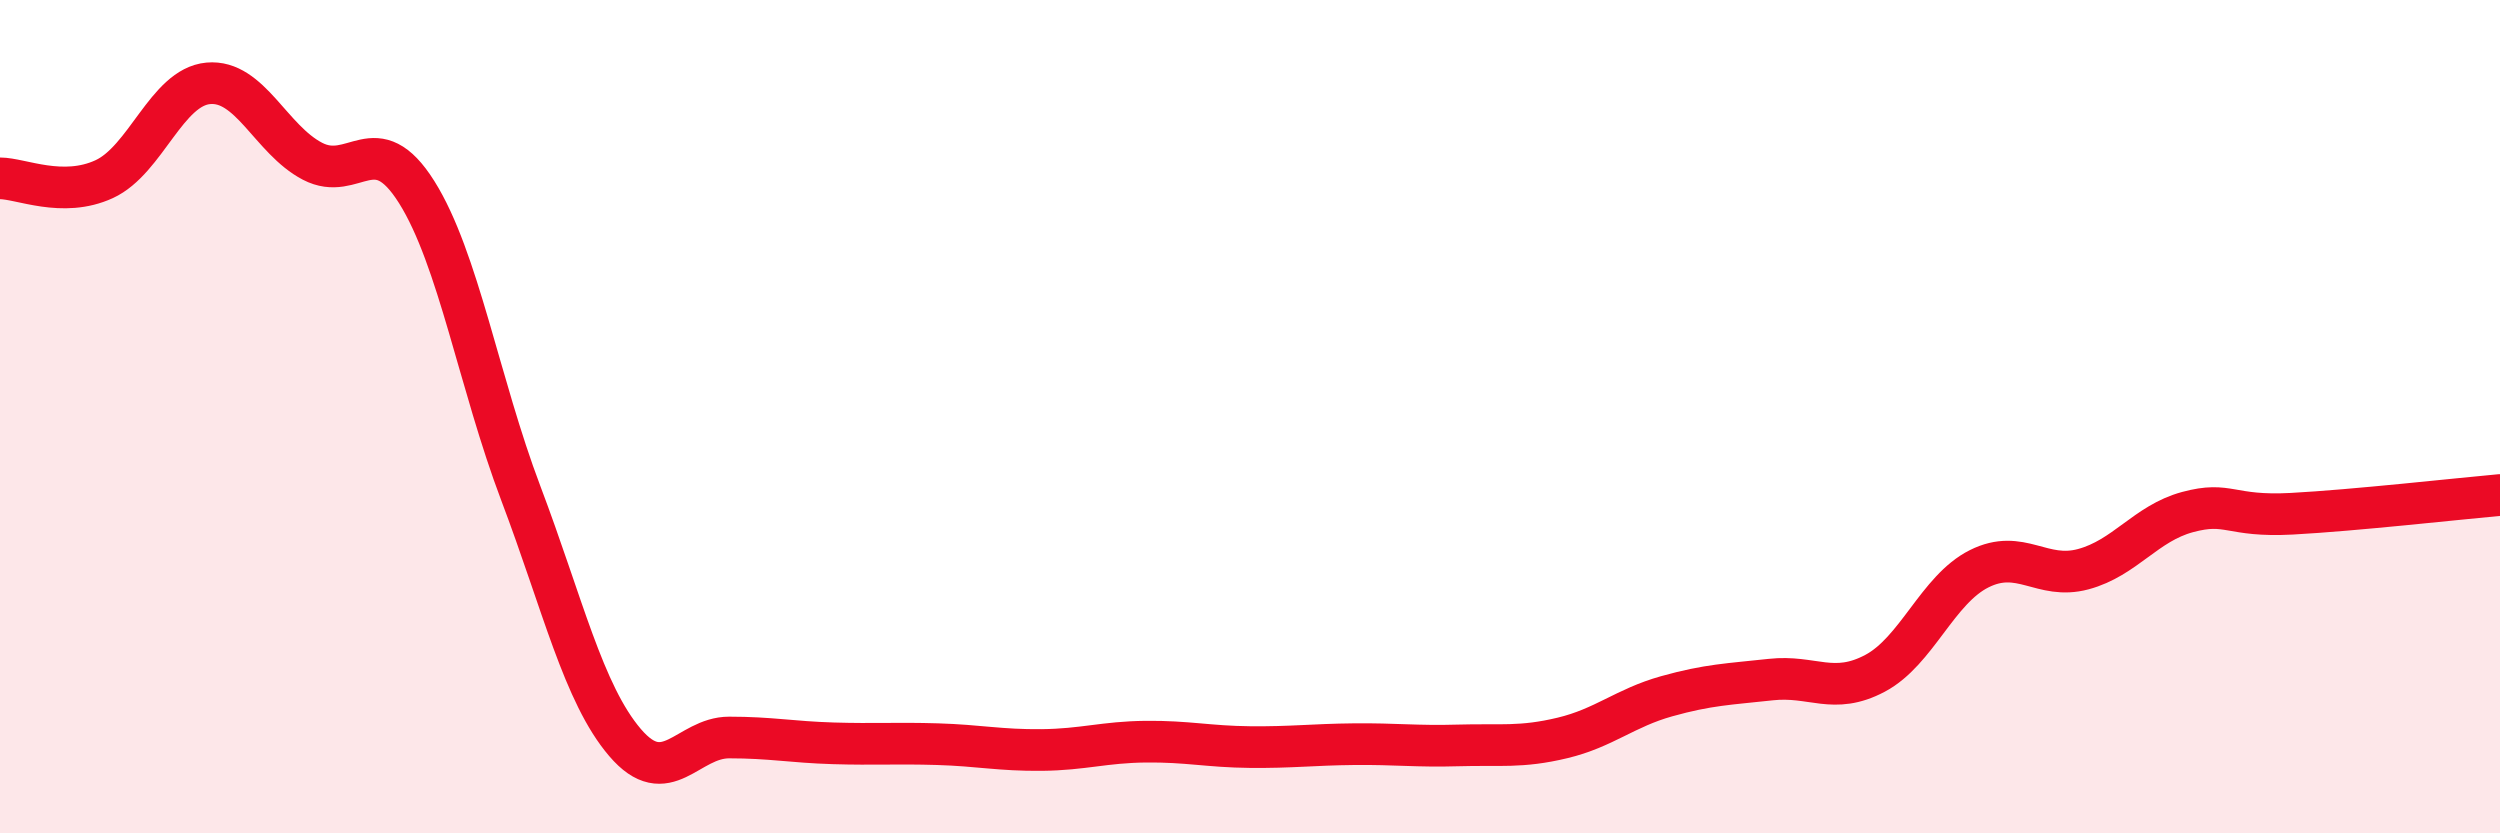
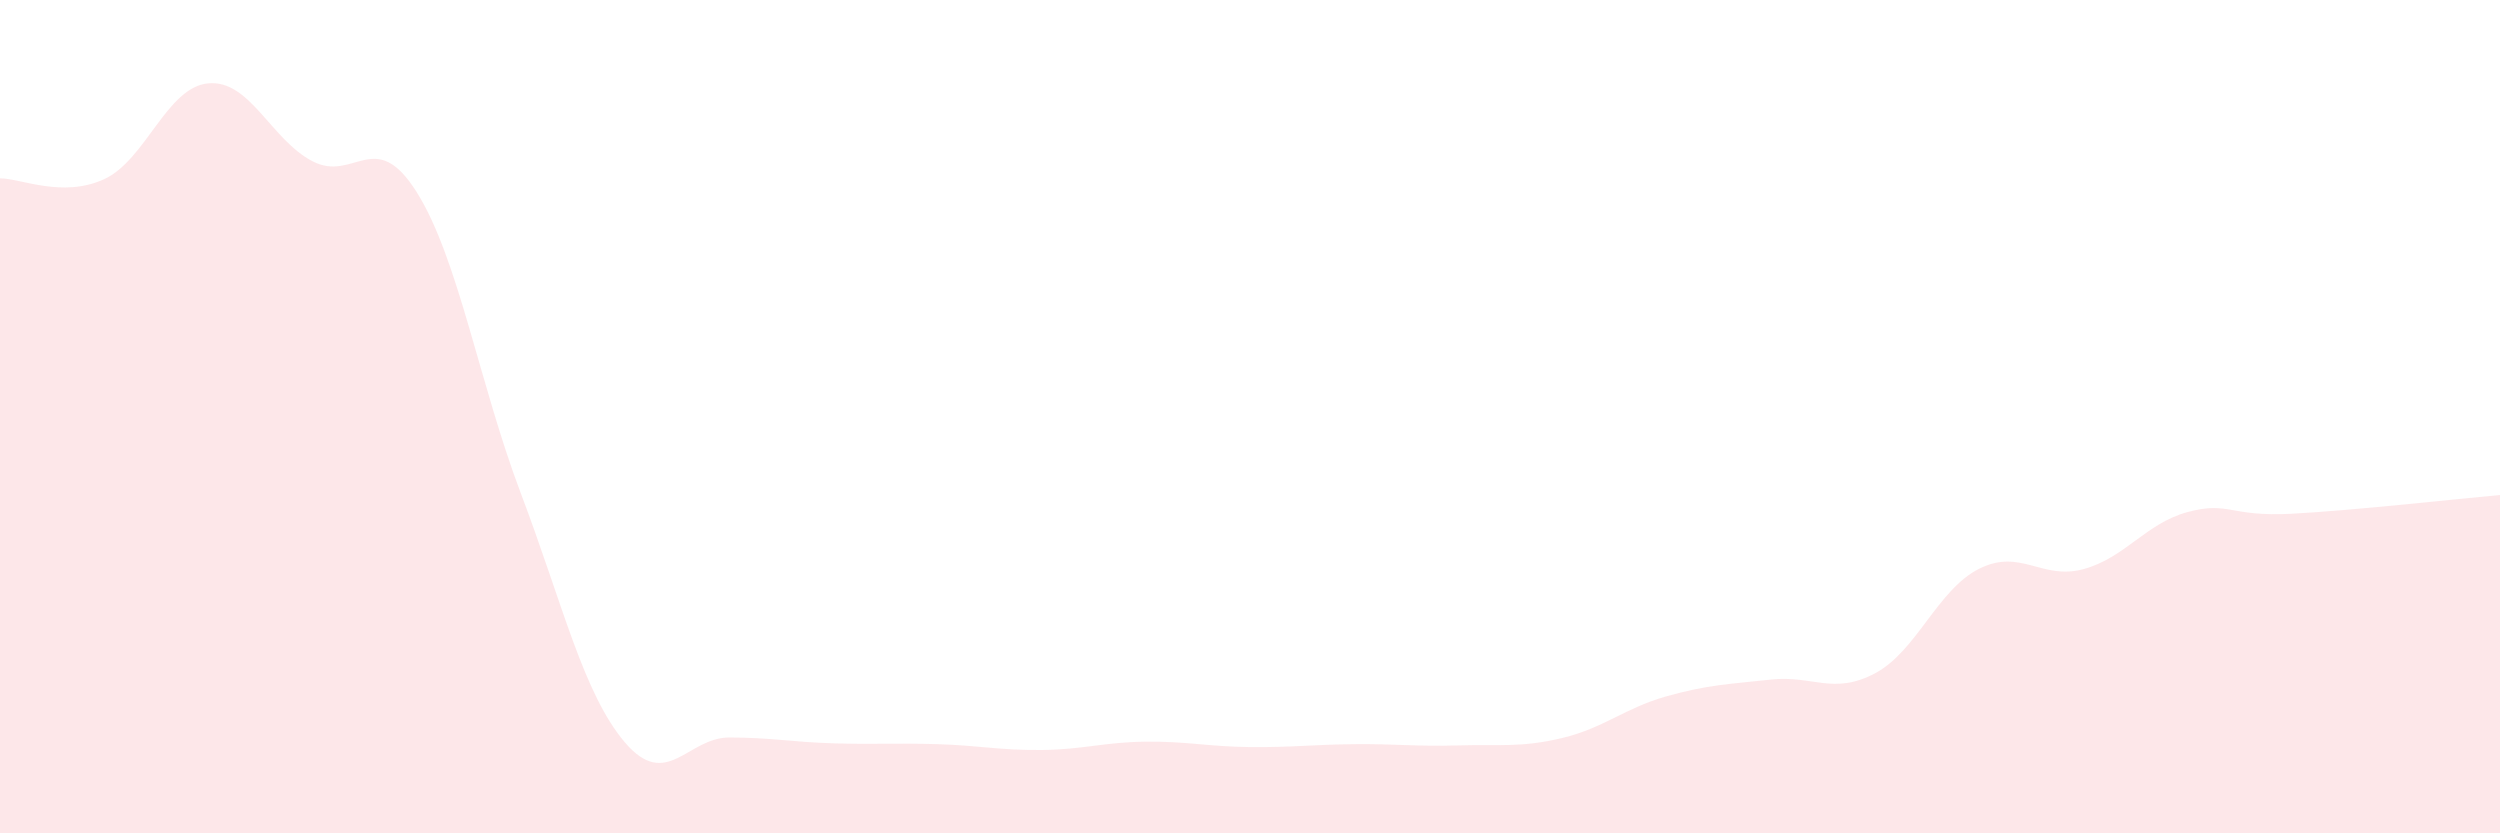
<svg xmlns="http://www.w3.org/2000/svg" width="60" height="20" viewBox="0 0 60 20">
  <path d="M 0,4.28 C 0.5,4.28 1.5,4.76 2.5,4.3 C 3.5,3.84 4,2.09 5,2 C 6,1.91 6.5,3.35 7.5,3.87 C 8.5,4.39 9,3.02 10,4.61 C 11,6.2 11.5,9.2 12.5,11.84 C 13.5,14.48 14,16.65 15,17.82 C 16,18.99 16.5,17.7 17.5,17.7 C 18.5,17.7 19,17.81 20,17.84 C 21,17.87 21.5,17.83 22.5,17.86 C 23.5,17.89 24,18.01 25,18 C 26,17.99 26.5,17.81 27.5,17.8 C 28.5,17.79 29,17.92 30,17.93 C 31,17.94 31.5,17.87 32.5,17.86 C 33.5,17.85 34,17.92 35,17.89 C 36,17.86 36.5,17.95 37.5,17.71 C 38.5,17.47 39,16.99 40,16.71 C 41,16.43 41.5,16.42 42.5,16.31 C 43.5,16.2 44,16.69 45,16.16 C 46,15.63 46.5,14.15 47.5,13.65 C 48.5,13.15 49,13.93 50,13.66 C 51,13.39 51.5,12.56 52.5,12.29 C 53.5,12.02 53.5,12.41 55,12.33 C 56.5,12.25 59,11.97 60,11.88L60 20L0 20Z" fill="#EB0A25" opacity="0.1" stroke-linecap="round" stroke-linejoin="round" />
-   <path d="M 0,4.28 C 0.5,4.28 1.5,4.76 2.5,4.3 C 3.5,3.84 4,2.09 5,2 C 6,1.91 6.5,3.35 7.5,3.87 C 8.5,4.39 9,3.02 10,4.61 C 11,6.2 11.5,9.2 12.5,11.84 C 13.5,14.48 14,16.65 15,17.82 C 16,18.99 16.5,17.7 17.5,17.7 C 18.5,17.7 19,17.81 20,17.84 C 21,17.87 21.5,17.83 22.5,17.86 C 23.5,17.89 24,18.01 25,18 C 26,17.99 26.5,17.81 27.5,17.8 C 28.5,17.79 29,17.92 30,17.93 C 31,17.94 31.5,17.87 32.5,17.86 C 33.5,17.85 34,17.92 35,17.89 C 36,17.86 36.5,17.95 37.5,17.71 C 38.5,17.47 39,16.99 40,16.71 C 41,16.43 41.5,16.42 42.5,16.31 C 43.5,16.2 44,16.69 45,16.16 C 46,15.63 46.5,14.15 47.5,13.65 C 48.5,13.15 49,13.93 50,13.66 C 51,13.39 51.5,12.56 52.5,12.29 C 53.5,12.02 53.5,12.41 55,12.33 C 56.5,12.25 59,11.97 60,11.88" stroke="#EB0A25" stroke-width="1" fill="none" stroke-linecap="round" stroke-linejoin="round" />
</svg>